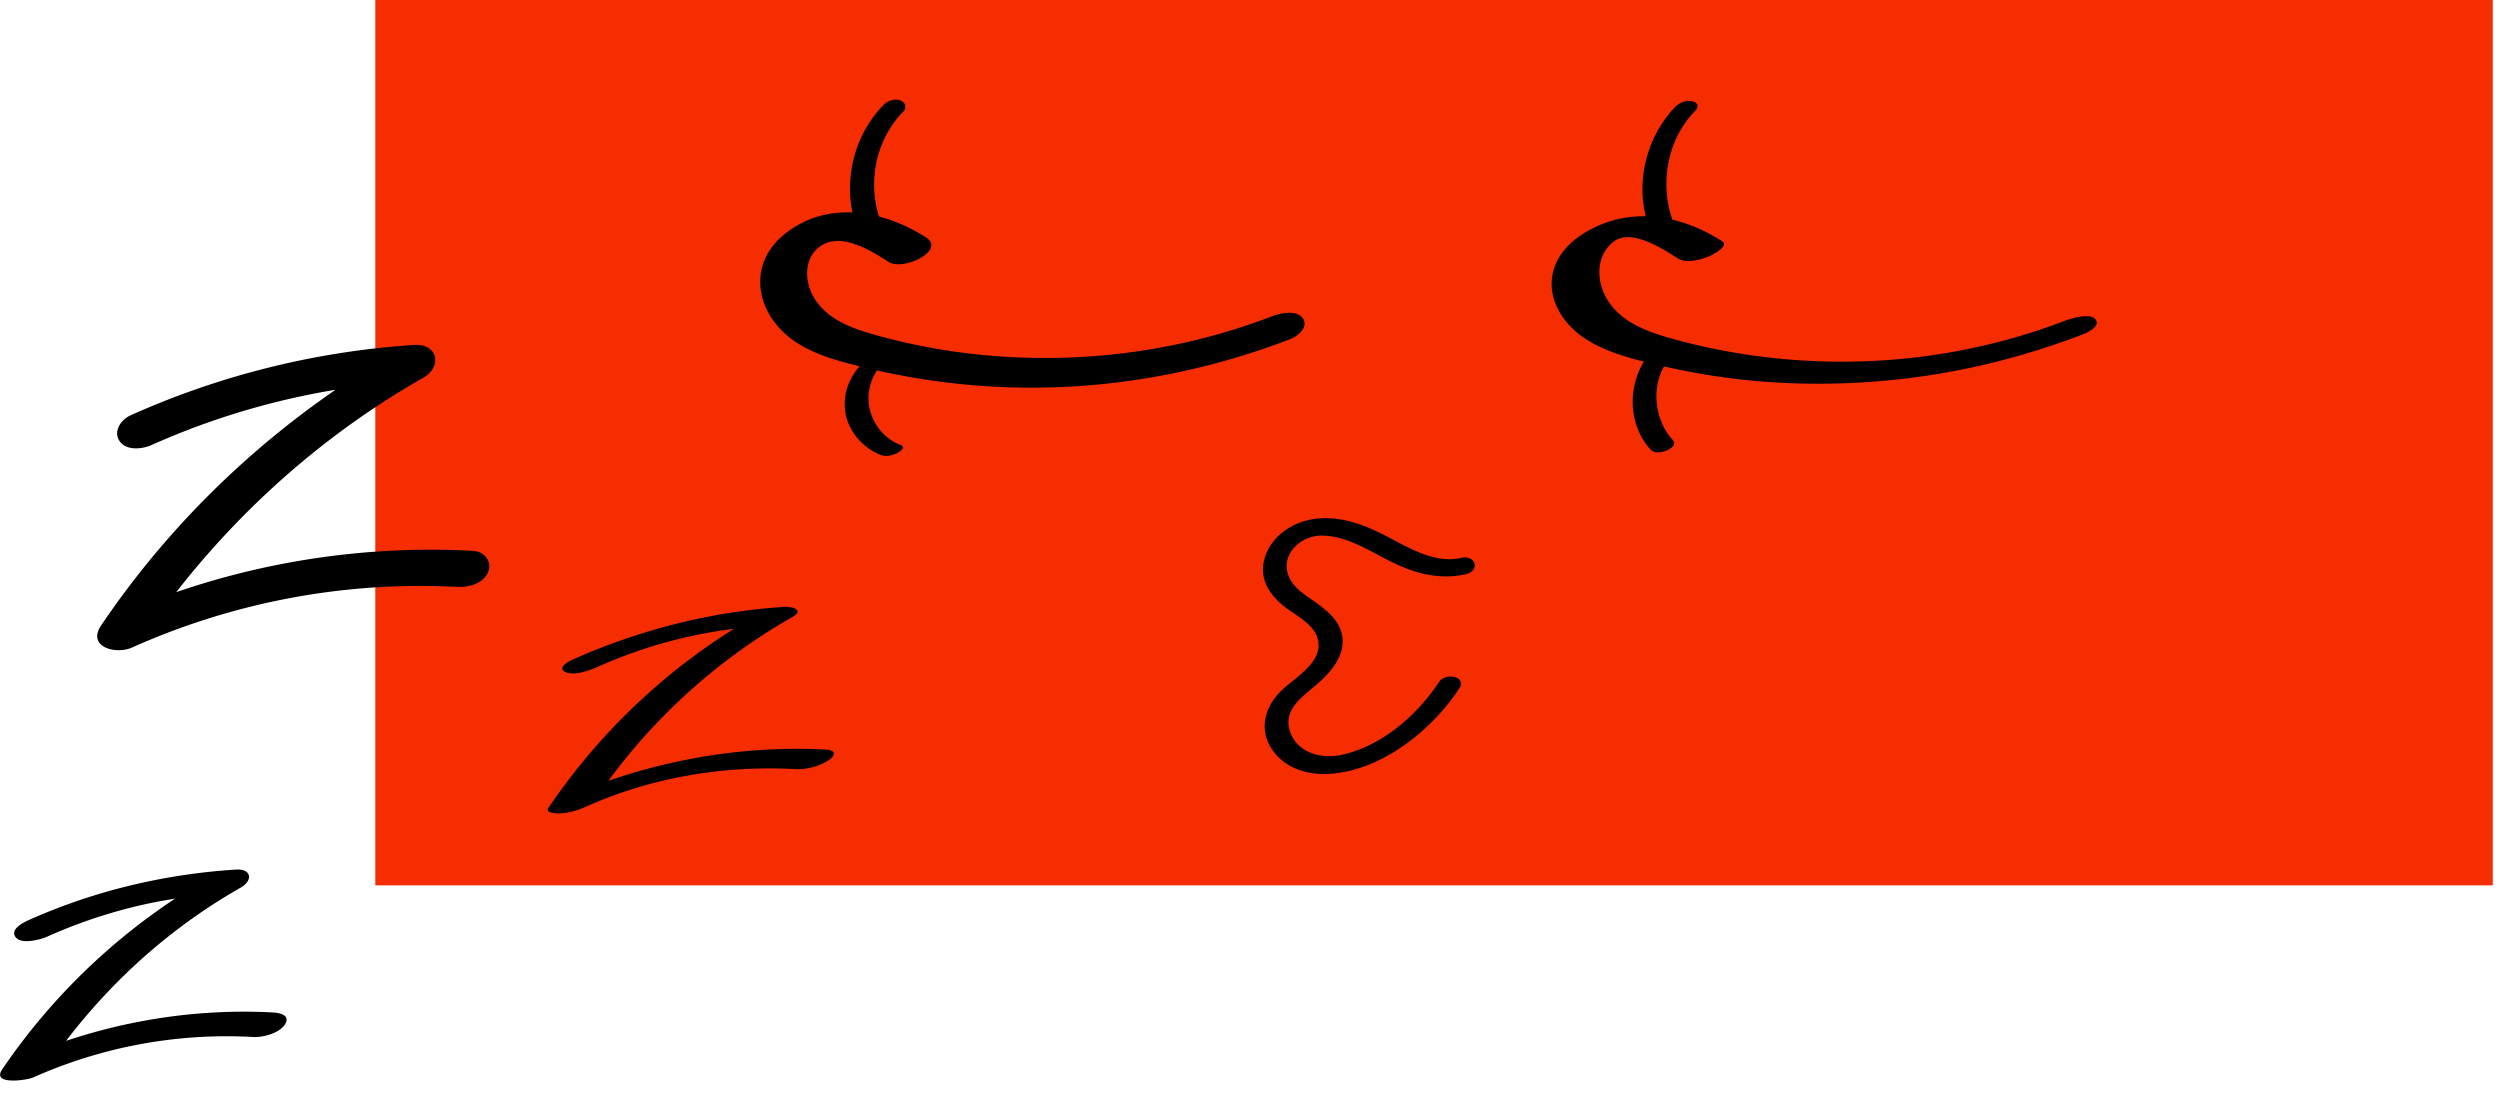
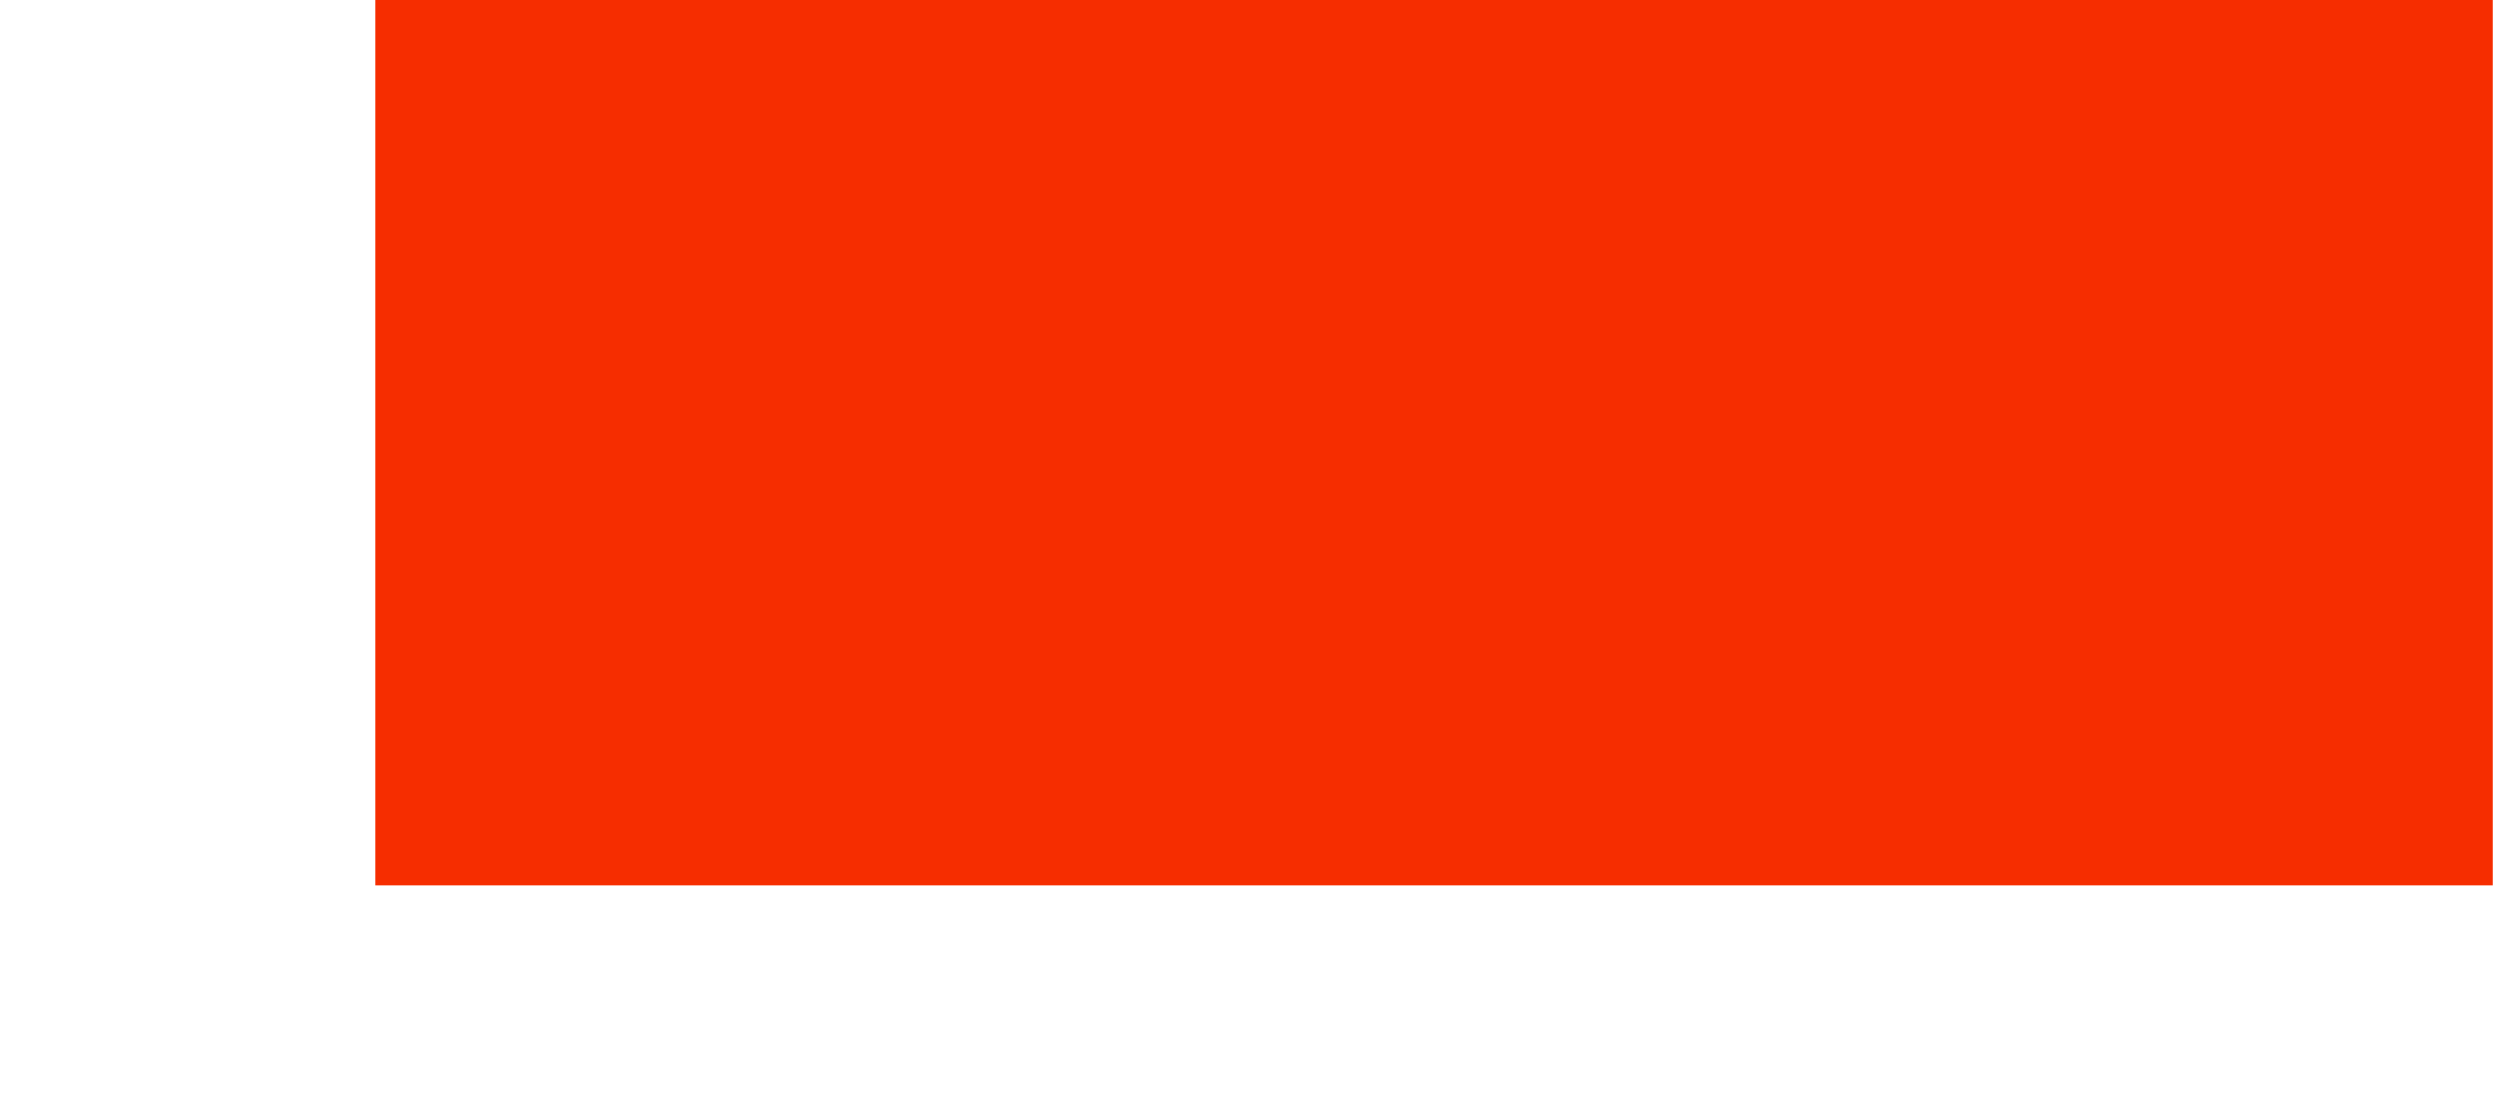
<svg xmlns="http://www.w3.org/2000/svg" width="96" height="42" fill="none">
  <path d="M14.412 0h81.31v33.998h-81.31V0z" fill="#F62D00" />
  <g clip-path="url(#a)" fill="#000">
    <path d="M56.11 21.424c-1.09.244-2.135-.474-3.068-.935-.849-.42-1.778-.723-2.73-.534-.787.157-1.514.684-1.75 1.483-.22.742.145 1.35.702 1.81.45.372 1.183.684 1.342 1.302.231.9-.951 1.497-1.462 2.03-.57.595-.79 1.397-.338 2.134.46.752 1.338 1.042 2.176 1.005 2.017-.09 3.968-1.641 5.047-3.271.321-.485-.528-.623-.761-.271-.857 1.293-2.19 2.458-3.729 2.805-.81.183-1.803-.08-2.031-.994-.2-.803.578-1.288 1.09-1.738.513-.45 1.05-1.064.945-1.807-.075-.532-.48-.907-.885-1.213-.416-.313-.986-.605-1.181-1.123-.313-.826.474-1.53 1.24-1.539 1.008-.012 1.91.619 2.784 1.041.882.427 1.807.66 2.777.442.57-.127.398-.755-.168-.629v.002zM35.56 9.118c-1.633-1.047-3.749-1.437-5.387-.164-1.564 1.214-1.132 3.204.423 4.205.808.52 1.796.759 2.717.981a27.016 27.016 0 0 0 9.282.581 27.923 27.923 0 0 0 6.96-1.704c.288-.11.712-.468.467-.802-.252-.343-.907-.173-1.215-.056-3.842 1.471-8.038 1.916-12.105 1.35a23.734 23.734 0 0 1-3.014-.626c-.906-.25-1.875-.575-2.408-1.415-.419-.66-.434-1.672.334-2.083.788-.422 1.864.26 2.512.675.554.355 2.214-.442 1.433-.942z" />
-     <path d="M33.947 8.817c-.7-1.495-.422-3.353.74-4.532.15-.151.073-.365-.114-.43-.221-.077-.484.012-.643.174-1.274 1.292-1.669 3.378-.893 5.034.096.205.334.236.536.182.139-.038.469-.224.373-.428zm-.302 4.732c-.748.433-1.264 1.219-1.203 2.11.058.826.652 1.54 1.41 1.822.194.072.465-.01.639-.104.1-.055.296-.215.098-.288-.658-.244-1.138-.871-1.226-1.57-.085-.666.233-1.444.823-1.785.103-.06.288-.207.098-.288-.177-.076-.483.013-.64.103zm32.48-4.288c-1.653-1.06-3.65-1.37-5.374-.257-.659.425-1.161 1.07-1.168 1.886-.008.88.598 1.67 1.306 2.126.828.533 1.818.774 2.764.998a26.86 26.86 0 0 0 3.084.545c2.074.241 4.17.23 6.244-.002 2.381-.264 4.72-.846 6.96-1.703.191-.074.745-.316.522-.594-.208-.26-.96-.023-1.183.062-3.825 1.465-7.968 1.895-12.017 1.322a23.835 23.835 0 0 1-2.953-.61c-.959-.263-2.026-.616-2.583-1.516-.436-.706-.465-1.7.241-2.242.67-.514 1.879.275 2.45.64.327.21.851.069 1.183-.062.11-.043.83-.398.524-.594z" />
-     <path d="M64.374 8.817c-.7-1.492-.435-3.39.73-4.571.139-.14.094-.3-.094-.352a.733.733 0 0 0-.643.173c-1.27 1.29-1.68 3.338-.903 4.996.157.336 1.05.053.91-.246zm-.992 4.719c-.897 1.046-.938 2.707.011 3.739.244.265 1.112-.084.84-.38-.767-.834-.86-2.274-.108-3.153.128-.15.099-.323-.1-.38-.199-.058-.504.01-.644.173z" />
  </g>
  <g clip-path="url(#b)">
-     <path d="M23.012 25.58a18.273 18.273 0 0 1 6.312-1.538l-.303-.395a23.909 23.909 0 0 0-7.964 7.38c-.134.198.348.21.405.209.35-.007.701-.11 1.019-.252 2.538-1.134 5.292-1.597 8.06-1.45.42.023.939-.109 1.289-.349.279-.19.257-.38-.106-.4-3.531-.188-7.064.517-10.293 1.96l1.424-.043a22.693 22.693 0 0 1 7.562-7.003c.493-.28-.005-.413-.302-.395-2.816.18-5.574.884-8.152 2.037-.198.088-.58.336-.225.476.357.14.956-.094 1.274-.236zM1.8 35.972c2.065-.923 4.262-1.493 6.52-1.637l-.185-.694a24.134 24.134 0 0 0-8.052 7.424c-.42.622.96.413 1.186.312a18.242 18.242 0 0 1 8.463-1.556c.368.02.996-.147 1.209-.481.23-.362-.2-.447-.473-.462-3.379-.18-6.796.473-9.889 1.854l1.186.312c1.937-2.862 4.481-5.255 7.475-6.958.489-.278.418-.733-.184-.694-2.742.175-5.43.813-7.945 1.936-.218.097-.748.36-.506.667.222.28.952.087 1.196-.023zm4.03-18.887a28.744 28.744 0 0 1 9.93-2.443l-.335-1.265c-4.591 2.61-8.566 6.237-11.539 10.635-.565.836.567 1.13 1.178.856a27.127 27.127 0 0 1 12.495-2.332c.438.023.996-.12 1.185-.573.168-.4-.154-.787-.565-.809a30.095 30.095 0 0 0-13.935 2.58l1.178.856c2.798-4.14 6.493-7.617 10.823-10.079.746-.424.58-1.323-.336-1.265a31.573 31.573 0 0 0-10.9 2.705c-.358.16-.67.603-.422.98.26.395.884.315 1.243.154z" fill="#000" />
-   </g>
+     </g>
  <defs>
    <clipPath id="a">
-       <path fill="#fff" transform="translate(29.193 3.826)" d="M0 0h51.32v25.896H0z" />
-     </clipPath>
+       </clipPath>
    <clipPath id="b">
-       <path fill="#fff" transform="translate(0 13.243)" d="M0 0h32.016v28.25H0z" />
-     </clipPath>
+       </clipPath>
  </defs>
</svg>